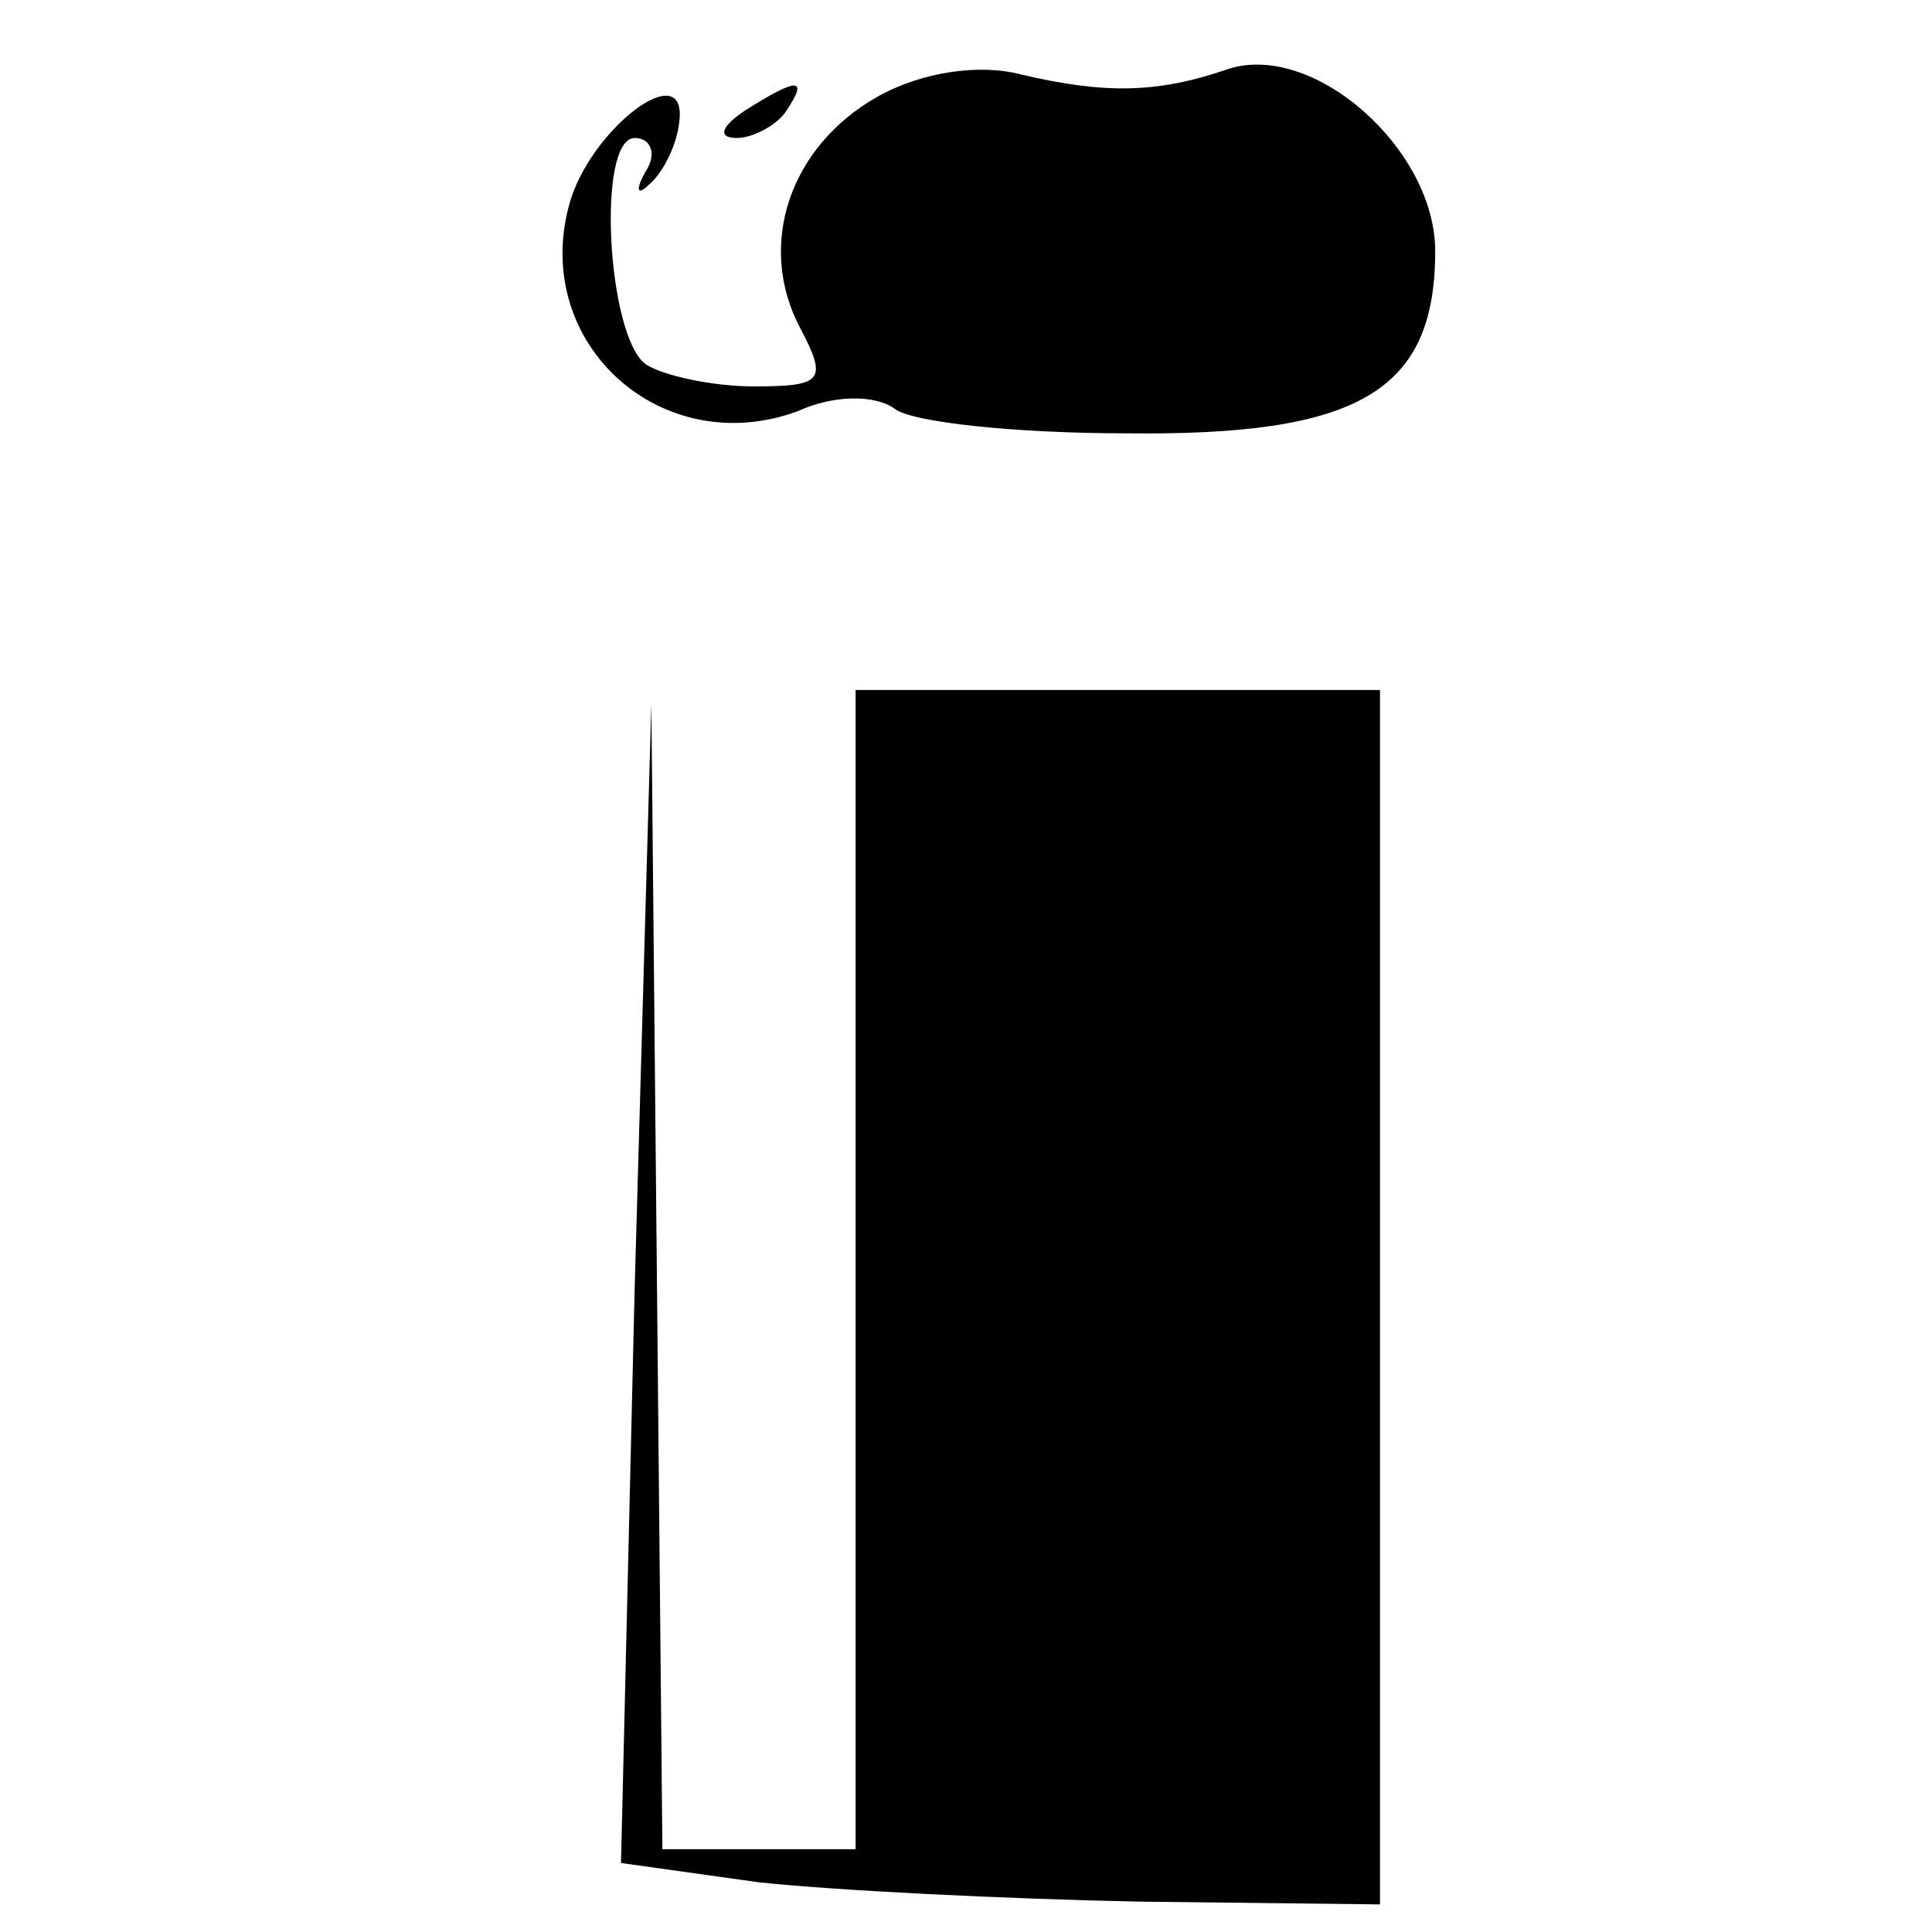
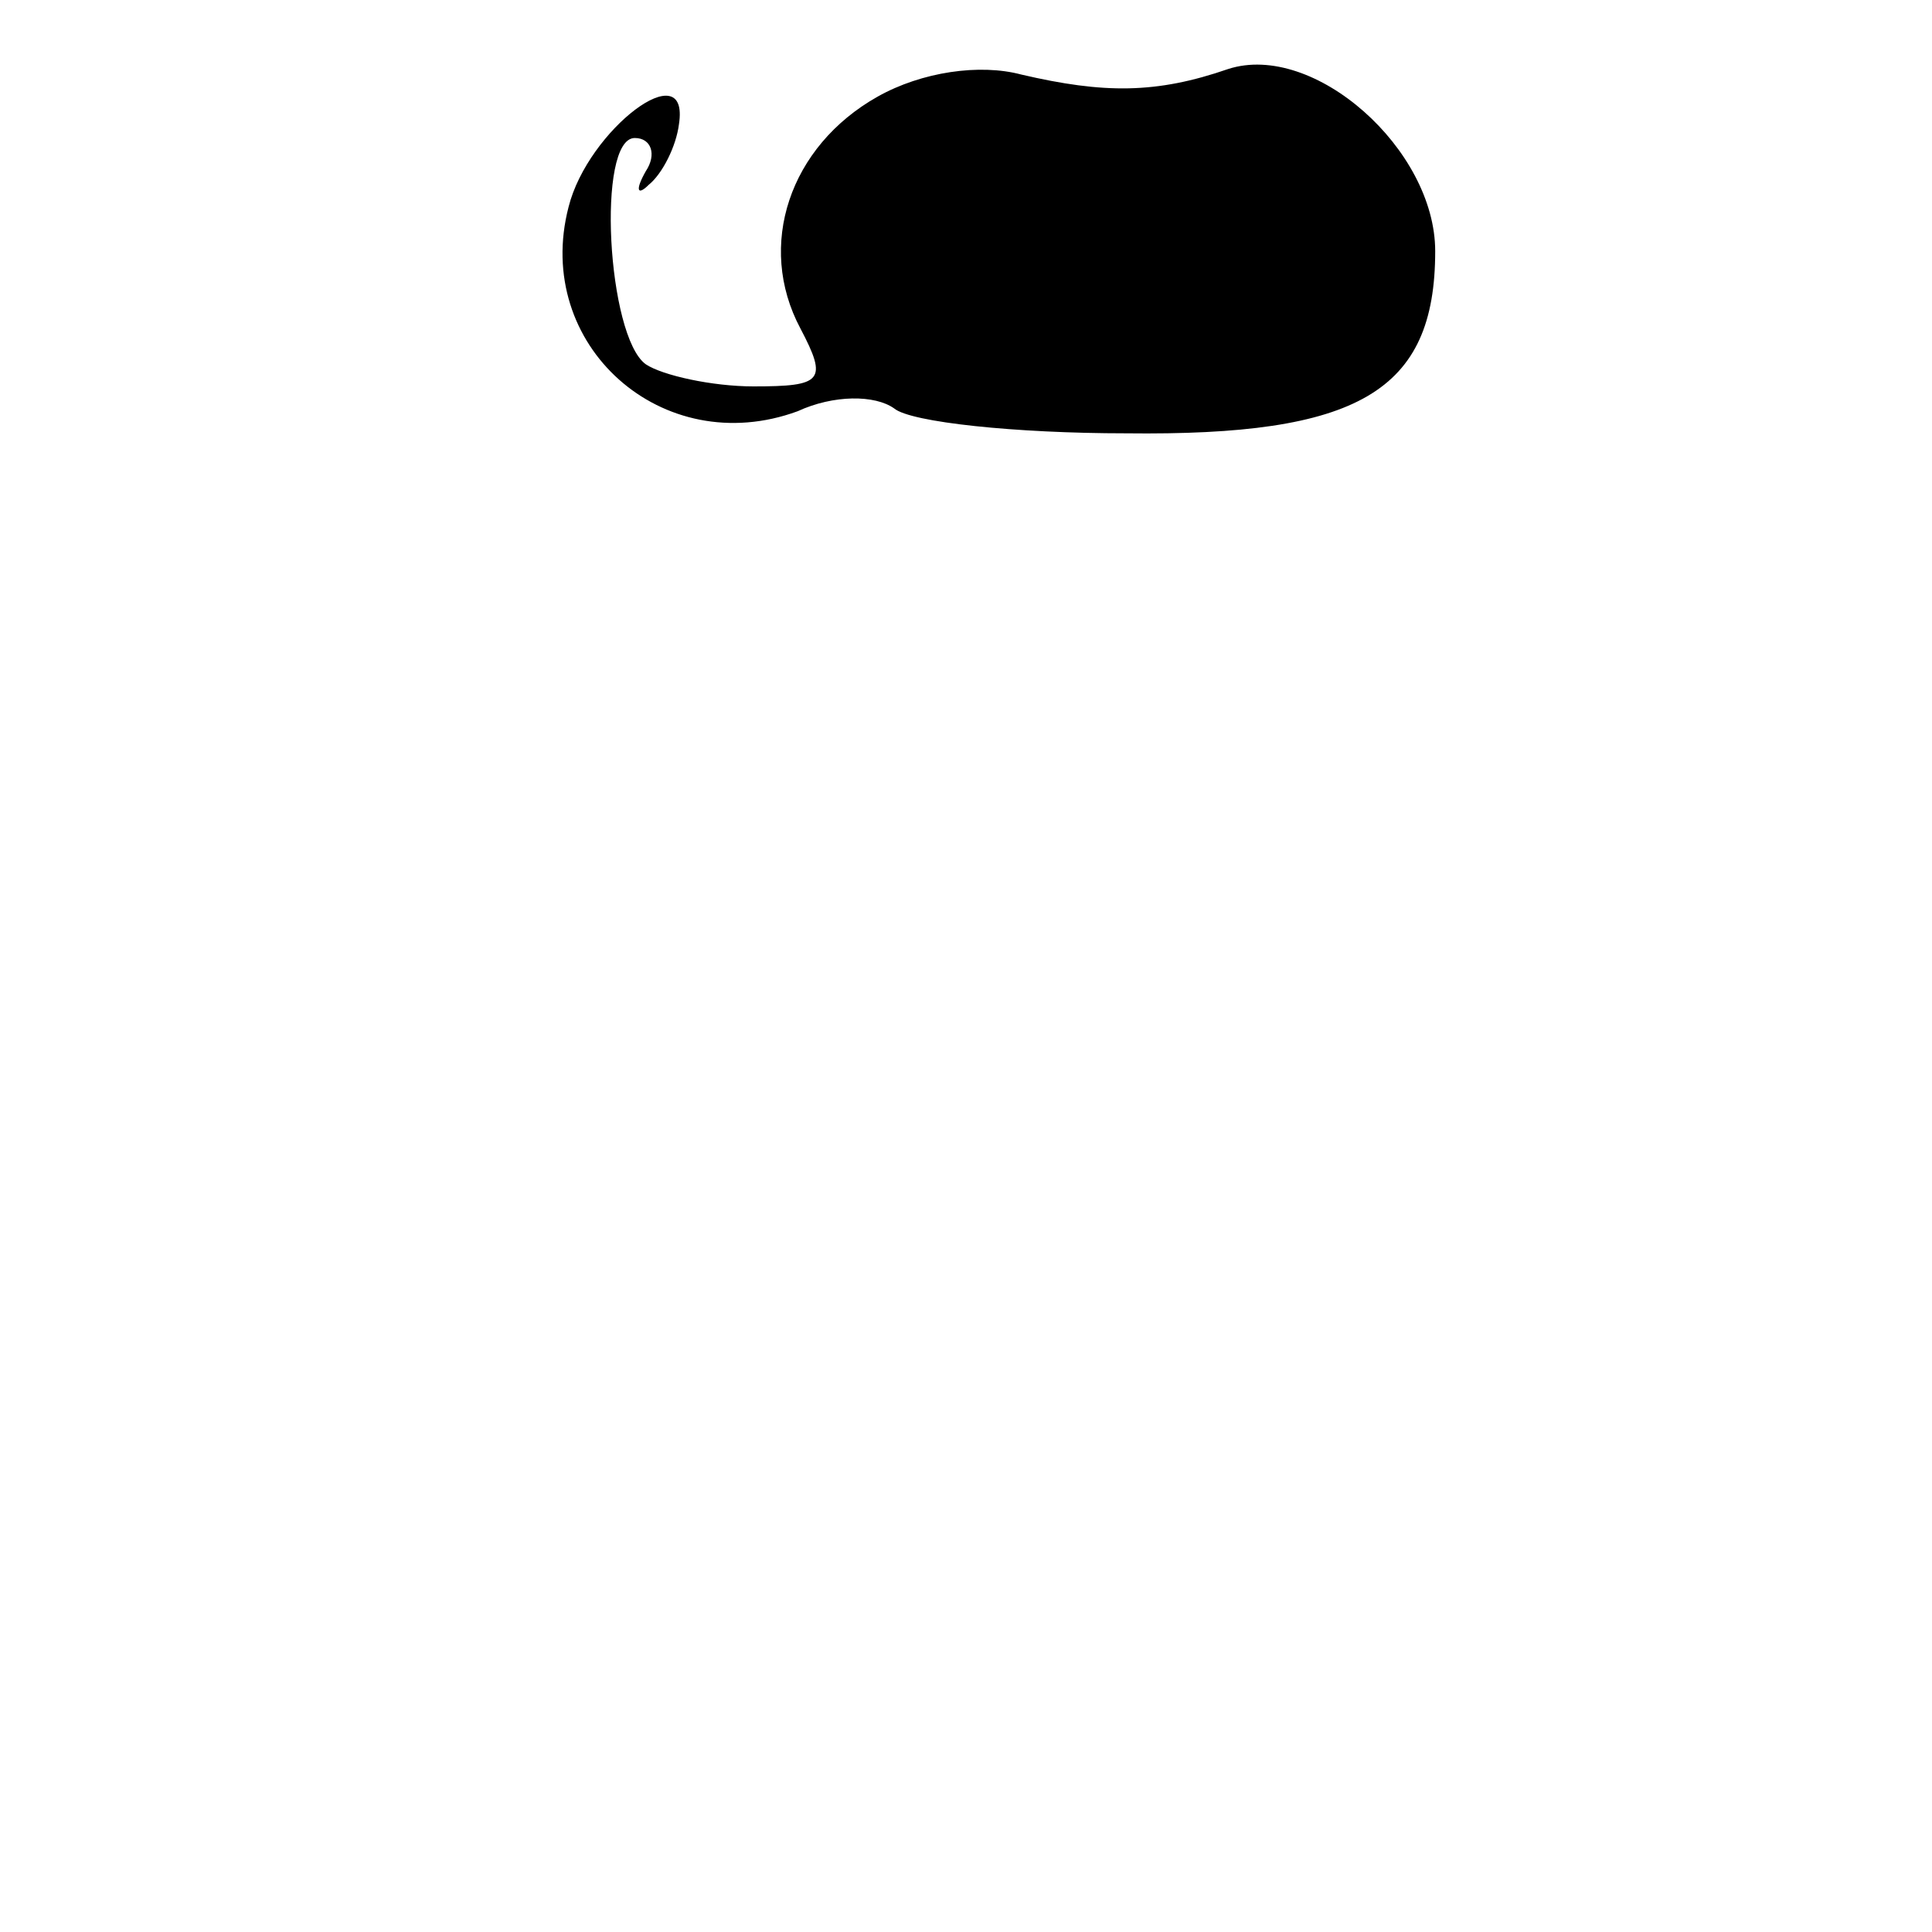
<svg xmlns="http://www.w3.org/2000/svg" version="1.0" width="70pt" height="70pt" viewBox="0 0 70 70" preserveAspectRatio="xMidYMid meet">
  <g transform="translate(0,70) scale(0.1,-0.1)" fill="#000000" stroke="none">
    <path d="M318 665 c-32 -18 -44 -54 -28 -84 10 -19 8 -21 -17 -21 -15 0 -33 4 -39 8 -14 10 -18 82 -4 82 6 0 8 -6 4 -12 -4 -7 -3 -9 1 -5 5 4 10 14 11 22 4 26 -33 -2 -40 -30 -13 -50 34 -92 83 -74 13 6 28 6 35 1 6 -5 44 -9 84 -9 84 -1 112 15 112 66 0 37 -44 76 -75 66 -26 -9 -45 -9 -75 -2 -15 4 -36 1 -52 -8z" />
-     <path d="M270 660 c-9 -6 -10 -10 -3 -10 6 0 15 5 18 10 8 12 4 12 -15 0z" />
-     <path d="M310 240 l0 -210 -35 0 -35 0 -2 208 -2 207 -6 -210 -5 -210 50 -7 c28 -3 89 -6 138 -7 l87 -1 0 220 0 220 -95 0 -95 0 0 -210z" />
+     <path d="M270 660 z" />
  </g>
</svg>